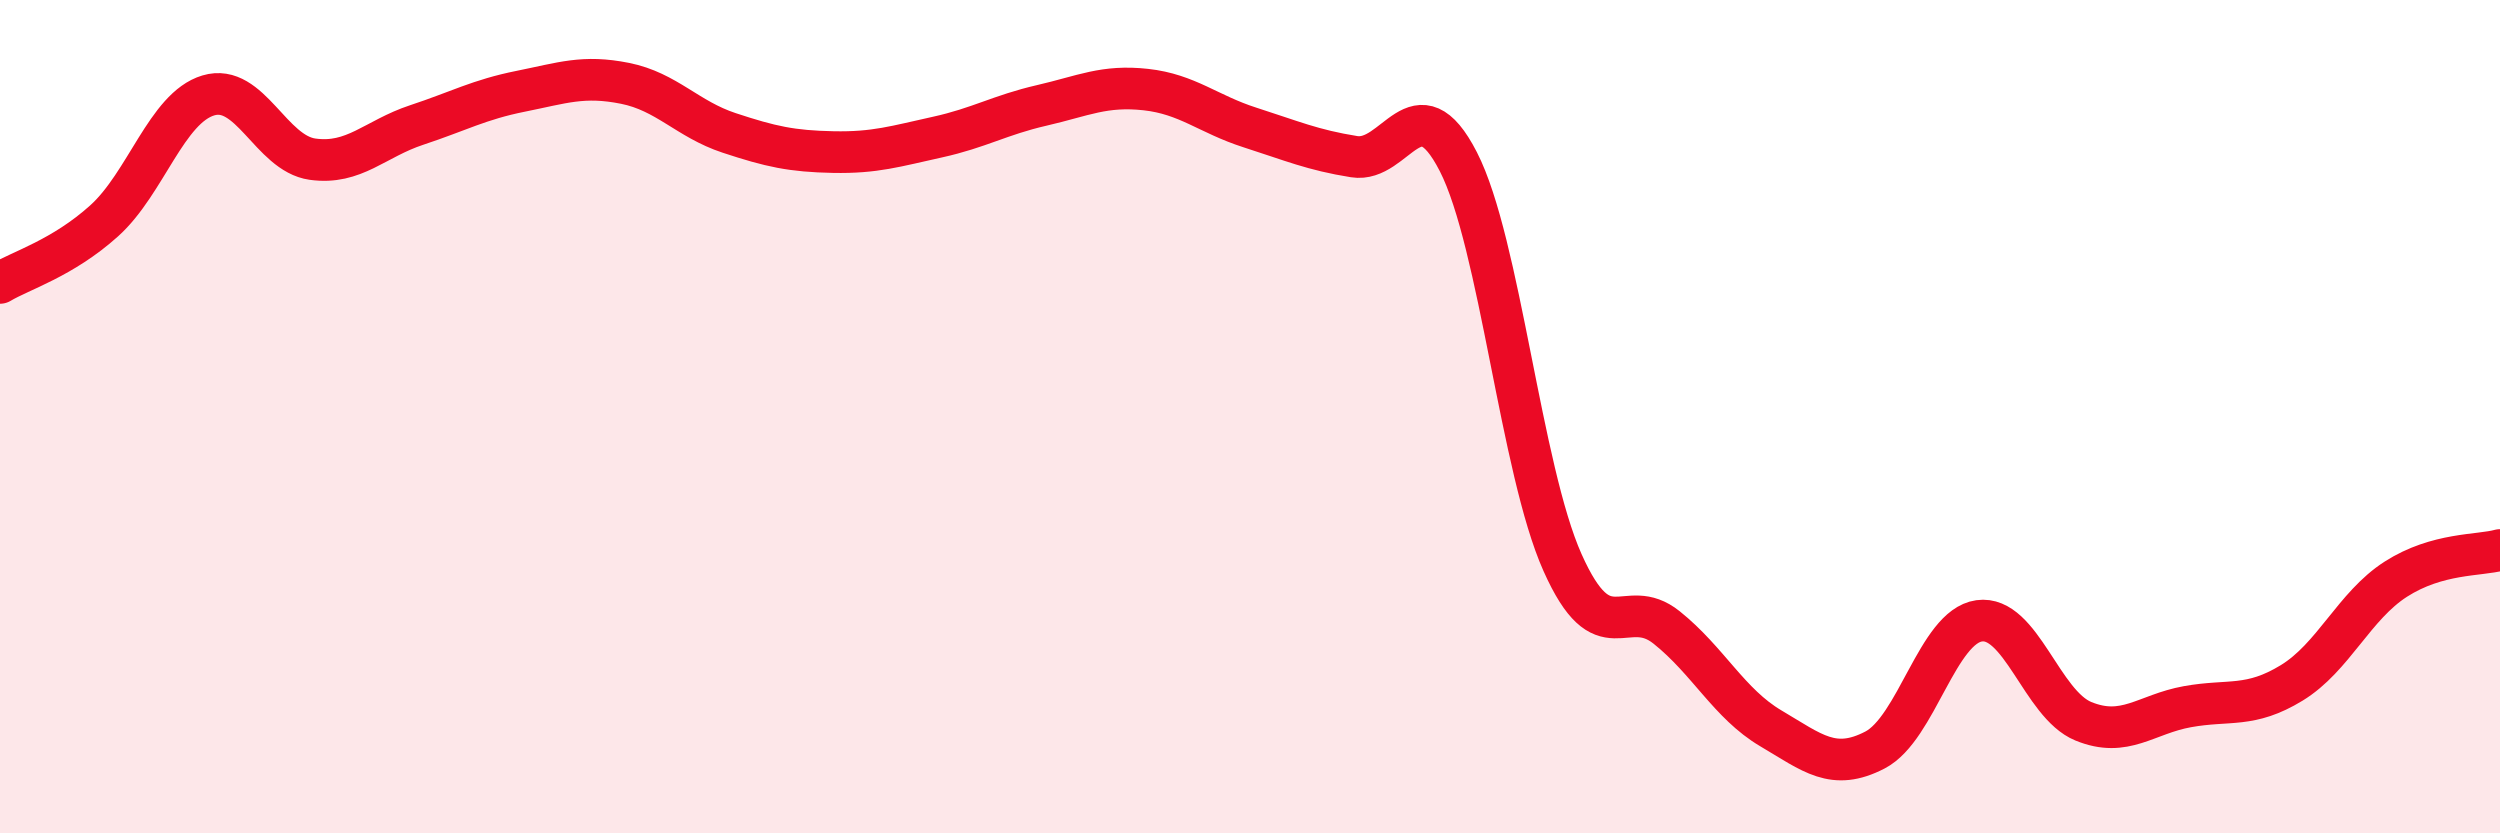
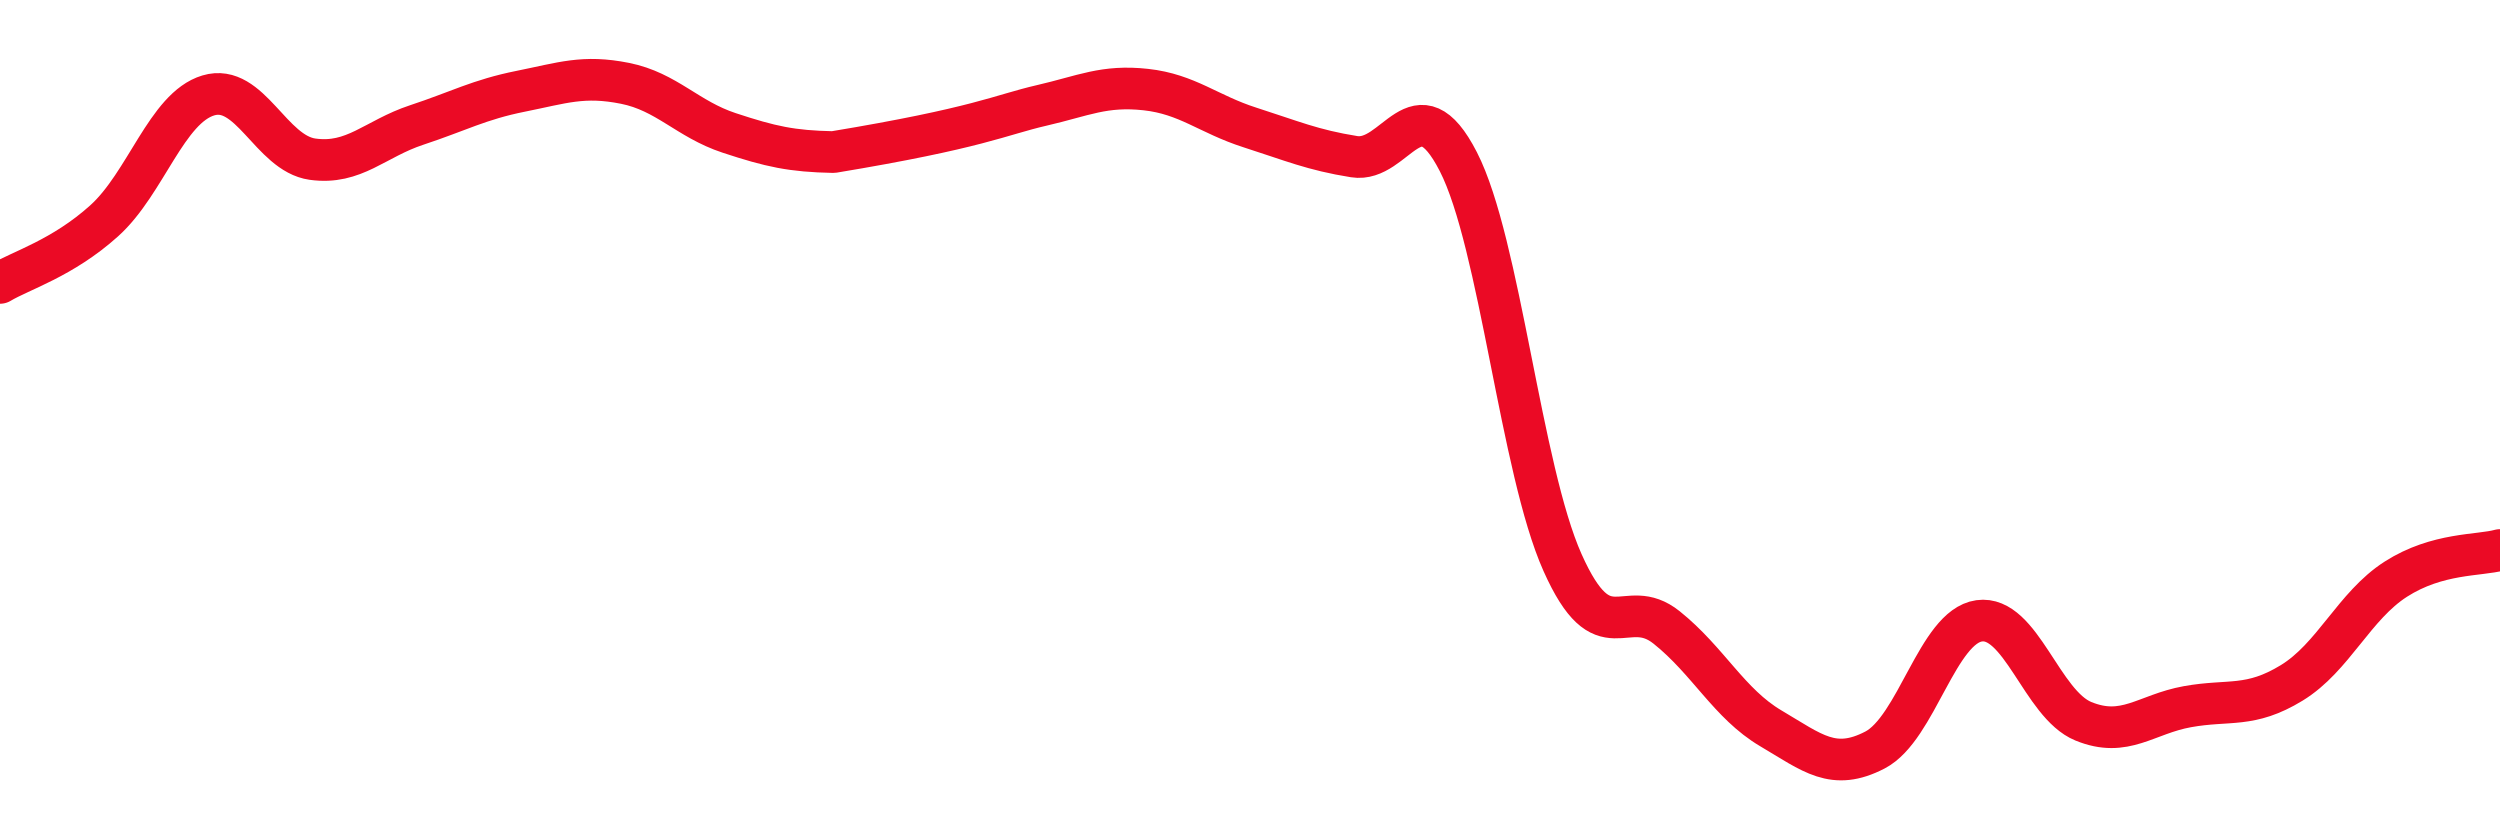
<svg xmlns="http://www.w3.org/2000/svg" width="60" height="20" viewBox="0 0 60 20">
-   <path d="M 0,6.79 C 0.5,6.49 1.5,6.2 2.5,5.3 C 3.5,4.4 4,2.59 5,2.29 C 6,1.99 6.5,3.68 7.5,3.82 C 8.5,3.96 9,3.33 10,3 C 11,2.67 11.5,2.39 12.5,2.19 C 13.5,1.99 14,1.8 15,2 C 16,2.2 16.5,2.86 17.5,3.19 C 18.5,3.52 19,3.63 20,3.65 C 21,3.67 21.5,3.51 22.5,3.29 C 23.5,3.07 24,2.76 25,2.53 C 26,2.3 26.5,2.04 27.5,2.15 C 28.5,2.26 29,2.74 30,3.06 C 31,3.38 31.5,3.6 32.5,3.76 C 33.5,3.92 34,1.93 35,3.88 C 36,5.83 36.5,11.26 37.5,13.5 C 38.5,15.74 39,14.26 40,15.06 C 41,15.86 41.5,16.89 42.5,17.48 C 43.5,18.07 44,18.52 45,18 C 46,17.48 46.5,15.04 47.5,14.9 C 48.5,14.76 49,16.9 50,17.31 C 51,17.72 51.5,17.14 52.5,16.96 C 53.5,16.78 54,17 55,16.39 C 56,15.78 56.5,14.54 57.5,13.9 C 58.5,13.26 59.5,13.34 60,13.2L60 20L0 20Z" fill="#EB0A25" opacity="0.1" stroke-linecap="round" stroke-linejoin="round" />
-   <path d="M 0,6.79 C 0.5,6.49 1.5,6.2 2.5,5.3 C 3.5,4.4 4,2.59 5,2.29 C 6,1.99 6.5,3.68 7.5,3.82 C 8.5,3.96 9,3.33 10,3 C 11,2.67 11.5,2.39 12.5,2.19 C 13.5,1.99 14,1.8 15,2 C 16,2.2 16.5,2.86 17.5,3.19 C 18.5,3.52 19,3.63 20,3.65 C 21,3.67 21.5,3.51 22.5,3.29 C 23.5,3.07 24,2.76 25,2.53 C 26,2.3 26.5,2.04 27.5,2.15 C 28.5,2.26 29,2.74 30,3.06 C 31,3.38 31.5,3.6 32.5,3.76 C 33.5,3.92 34,1.93 35,3.88 C 36,5.83 36.5,11.26 37.5,13.5 C 38.5,15.74 39,14.26 40,15.06 C 41,15.86 41.5,16.89 42.5,17.48 C 43.5,18.07 44,18.52 45,18 C 46,17.48 46.5,15.04 47.5,14.9 C 48.5,14.76 49,16.9 50,17.31 C 51,17.72 51.5,17.14 52.5,16.96 C 53.5,16.78 54,17 55,16.39 C 56,15.78 56.5,14.54 57.5,13.9 C 58.5,13.26 59.5,13.34 60,13.2" stroke="#EB0A25" stroke-width="1" fill="none" stroke-linecap="round" stroke-linejoin="round" />
+   <path d="M 0,6.79 C 0.5,6.49 1.5,6.2 2.5,5.3 C 3.5,4.4 4,2.59 5,2.29 C 6,1.99 6.5,3.68 7.5,3.82 C 8.5,3.96 9,3.33 10,3 C 11,2.67 11.5,2.39 12.5,2.19 C 13.5,1.99 14,1.8 15,2 C 16,2.2 16.5,2.86 17.5,3.19 C 18.5,3.52 19,3.63 20,3.65 C 23.5,3.07 24,2.76 25,2.53 C 26,2.3 26.5,2.04 27.5,2.15 C 28.5,2.26 29,2.74 30,3.06 C 31,3.38 31.5,3.6 32.5,3.76 C 33.5,3.92 34,1.93 35,3.88 C 36,5.83 36.5,11.26 37.5,13.5 C 38.5,15.74 39,14.26 40,15.06 C 41,15.86 41.5,16.89 42.5,17.48 C 43.5,18.07 44,18.52 45,18 C 46,17.48 46.5,15.04 47.5,14.9 C 48.5,14.76 49,16.9 50,17.31 C 51,17.72 51.5,17.14 52.5,16.96 C 53.5,16.78 54,17 55,16.39 C 56,15.78 56.5,14.54 57.5,13.9 C 58.5,13.26 59.5,13.34 60,13.2" stroke="#EB0A25" stroke-width="1" fill="none" stroke-linecap="round" stroke-linejoin="round" />
</svg>